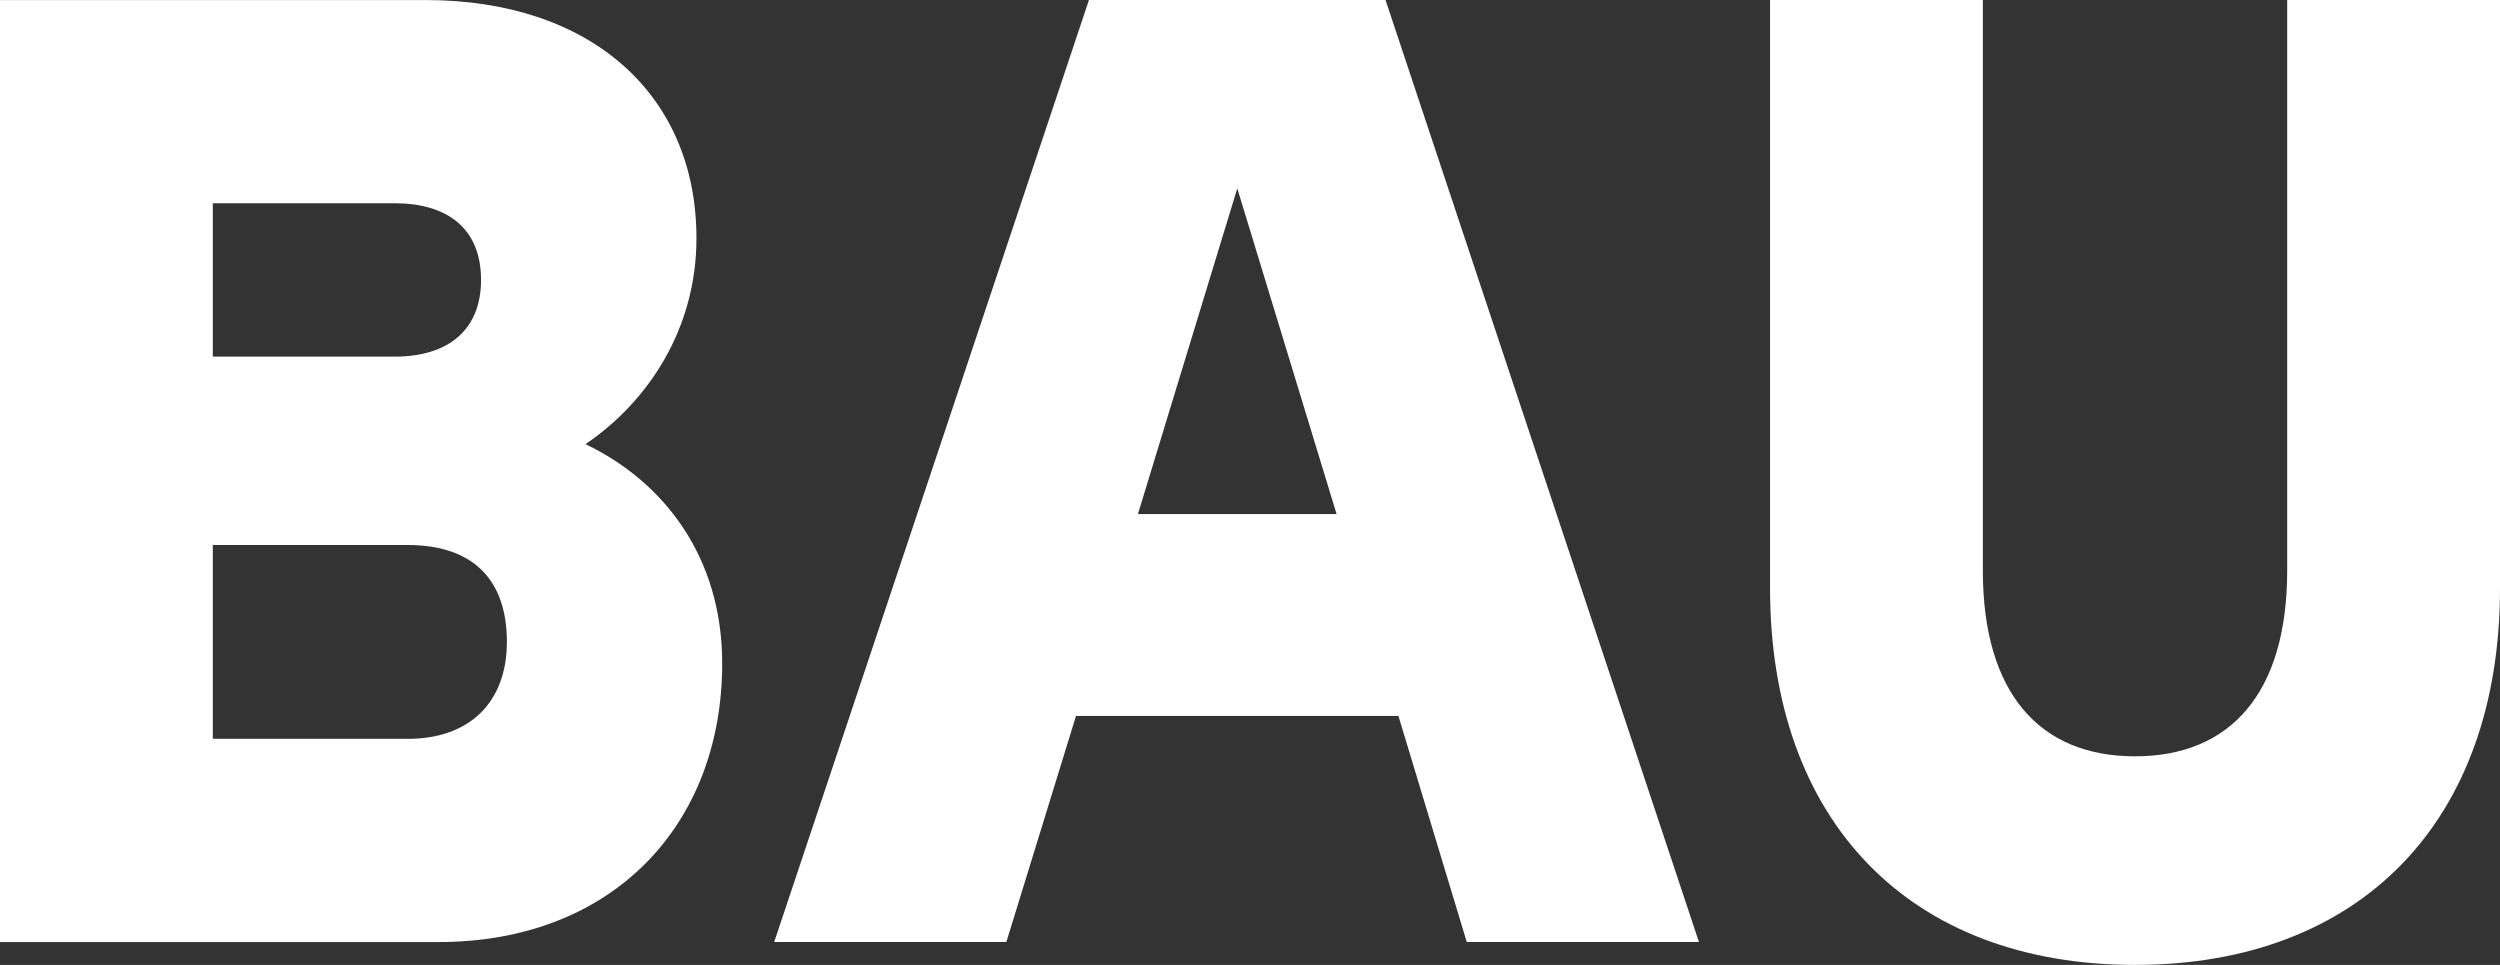
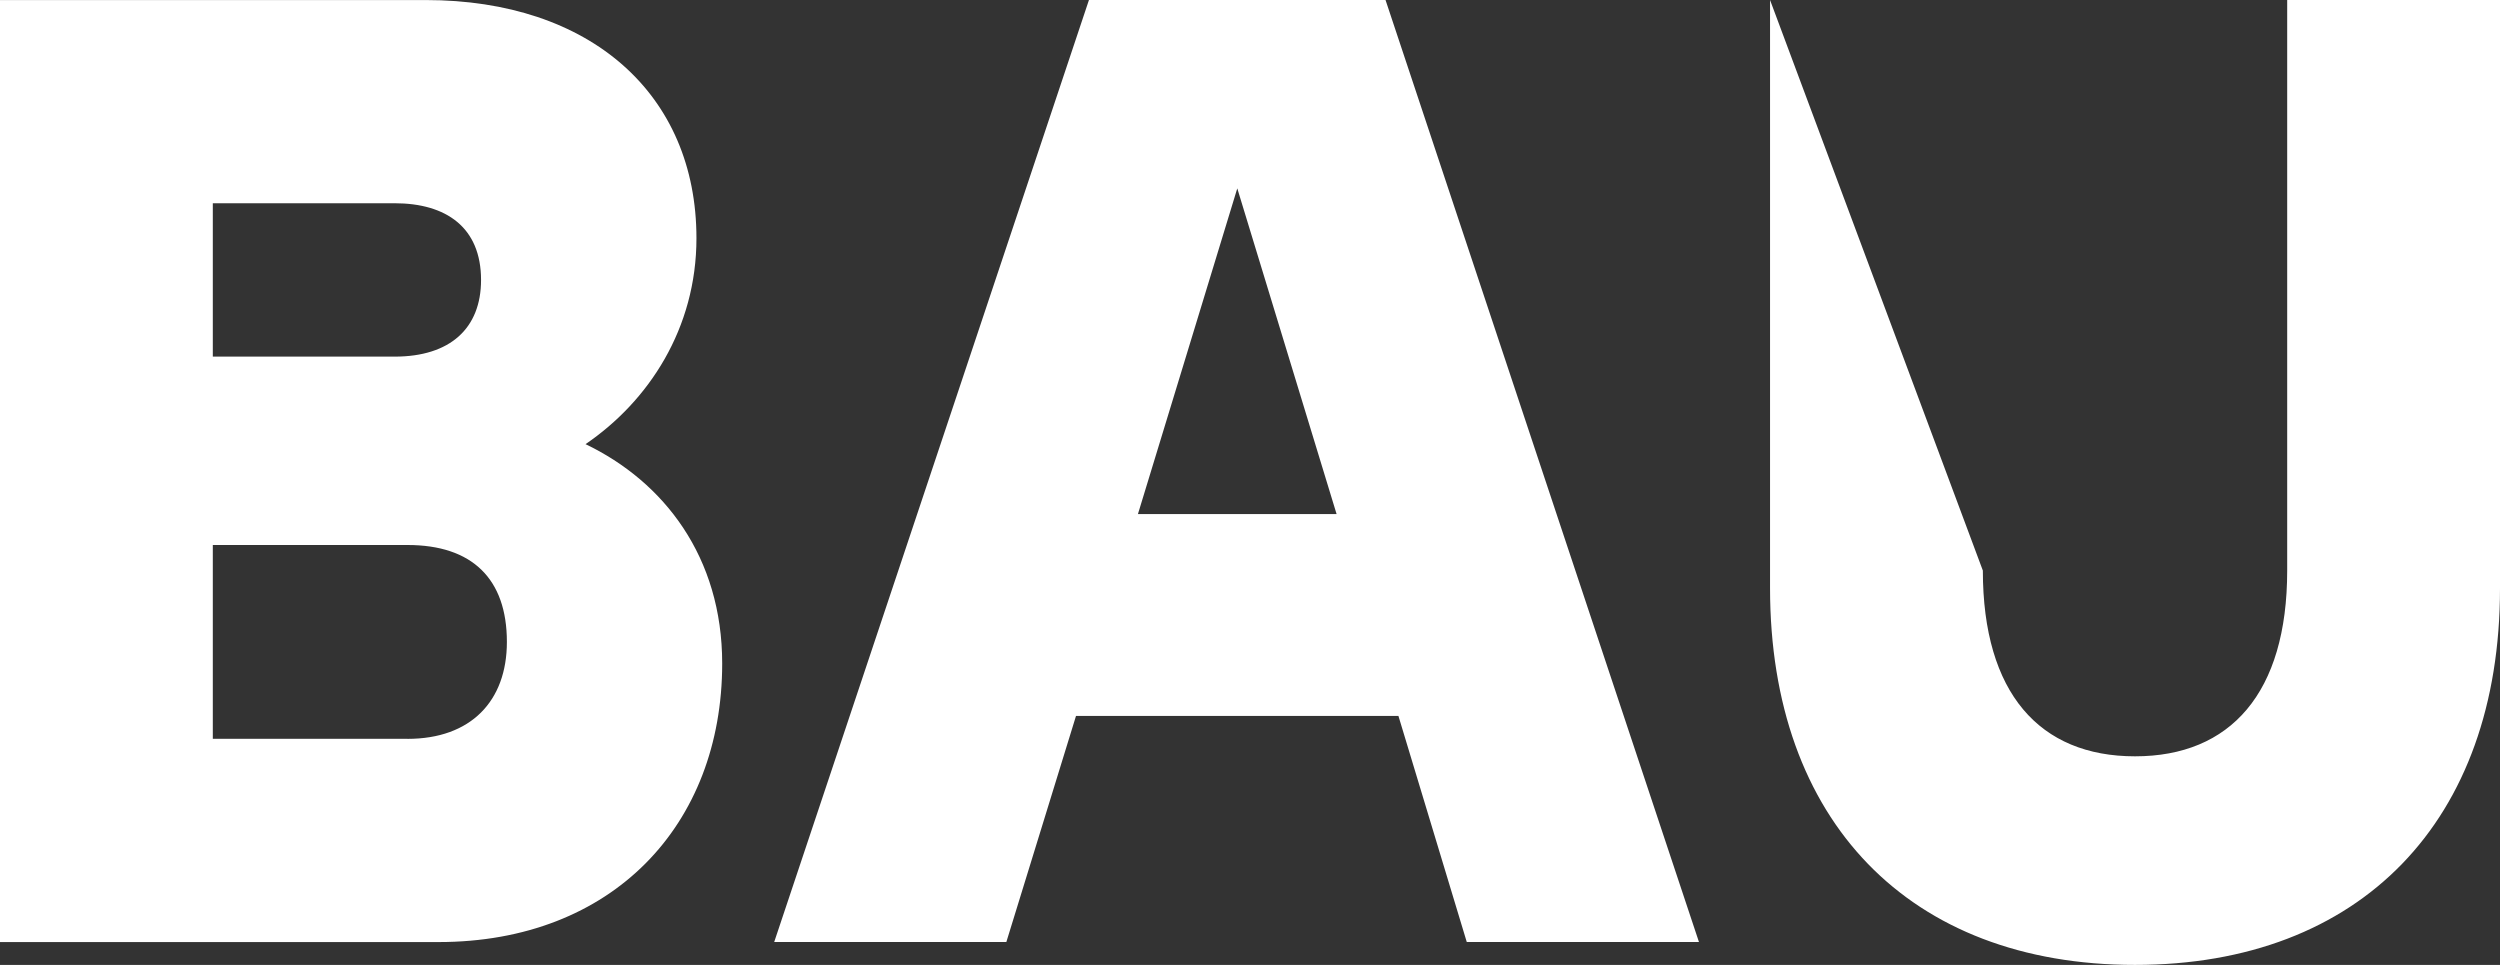
<svg xmlns="http://www.w3.org/2000/svg" width="57" height="22" viewBox="0 0 57 22" fill="none">
  <rect x="0" y="0" width="57" height="22" fill="#333333" stroke="none" />
-   <path d="M52.148 -2.12084e-07L52.148 13.009C52.148 15.802 50.854 17.244 48.678 17.244C46.503 17.244 45.209 15.802 45.209 13.009L45.209 -5.15421e-07L40.357 -7.27504e-07L40.357 13.409C40.357 18.718 43.533 22 48.678 22C53.824 22 57 18.716 57 13.409L57 0L52.148 -2.12084e-07ZM25.945 11.72L28.21 4.295L30.474 11.72L25.945 11.72ZM24.828 -1.40629e-06L17.652 21.477L22.945 21.477L24.533 16.323L31.884 16.323L33.442 21.477L38.736 21.477L31.59 -1.11069e-06L24.826 -1.40635e-06L24.828 -1.40629e-06ZM9.292 16.844L4.852 16.844L4.852 12.426L9.292 12.426C10.762 12.426 11.557 13.194 11.557 14.636C11.557 15.987 10.733 16.846 9.292 16.846M4.852 4.634L8.998 4.634C10.175 4.634 10.968 5.187 10.968 6.383C10.968 7.487 10.262 8.131 8.998 8.131L4.852 8.131L4.852 4.634ZM13.351 10.126C14.792 9.144 15.879 7.488 15.879 5.432C15.879 2.15 13.467 0.001 9.704 0.001L0 0.001L-9.38864e-07 21.479L9.998 21.479C13.967 21.479 16.466 18.809 16.466 15.127C16.466 12.703 15.143 10.986 13.349 10.126" fill="white" />
+   <path d="M52.148 -2.12084e-07L52.148 13.009C52.148 15.802 50.854 17.244 48.678 17.244C46.503 17.244 45.209 15.802 45.209 13.009L40.357 -7.27504e-07L40.357 13.409C40.357 18.718 43.533 22 48.678 22C53.824 22 57 18.716 57 13.409L57 0L52.148 -2.12084e-07ZM25.945 11.72L28.21 4.295L30.474 11.72L25.945 11.72ZM24.828 -1.40629e-06L17.652 21.477L22.945 21.477L24.533 16.323L31.884 16.323L33.442 21.477L38.736 21.477L31.59 -1.11069e-06L24.826 -1.40635e-06L24.828 -1.40629e-06ZM9.292 16.844L4.852 16.844L4.852 12.426L9.292 12.426C10.762 12.426 11.557 13.194 11.557 14.636C11.557 15.987 10.733 16.846 9.292 16.846M4.852 4.634L8.998 4.634C10.175 4.634 10.968 5.187 10.968 6.383C10.968 7.487 10.262 8.131 8.998 8.131L4.852 8.131L4.852 4.634ZM13.351 10.126C14.792 9.144 15.879 7.488 15.879 5.432C15.879 2.15 13.467 0.001 9.704 0.001L0 0.001L-9.38864e-07 21.479L9.998 21.479C13.967 21.479 16.466 18.809 16.466 15.127C16.466 12.703 15.143 10.986 13.349 10.126" fill="white" />
</svg>